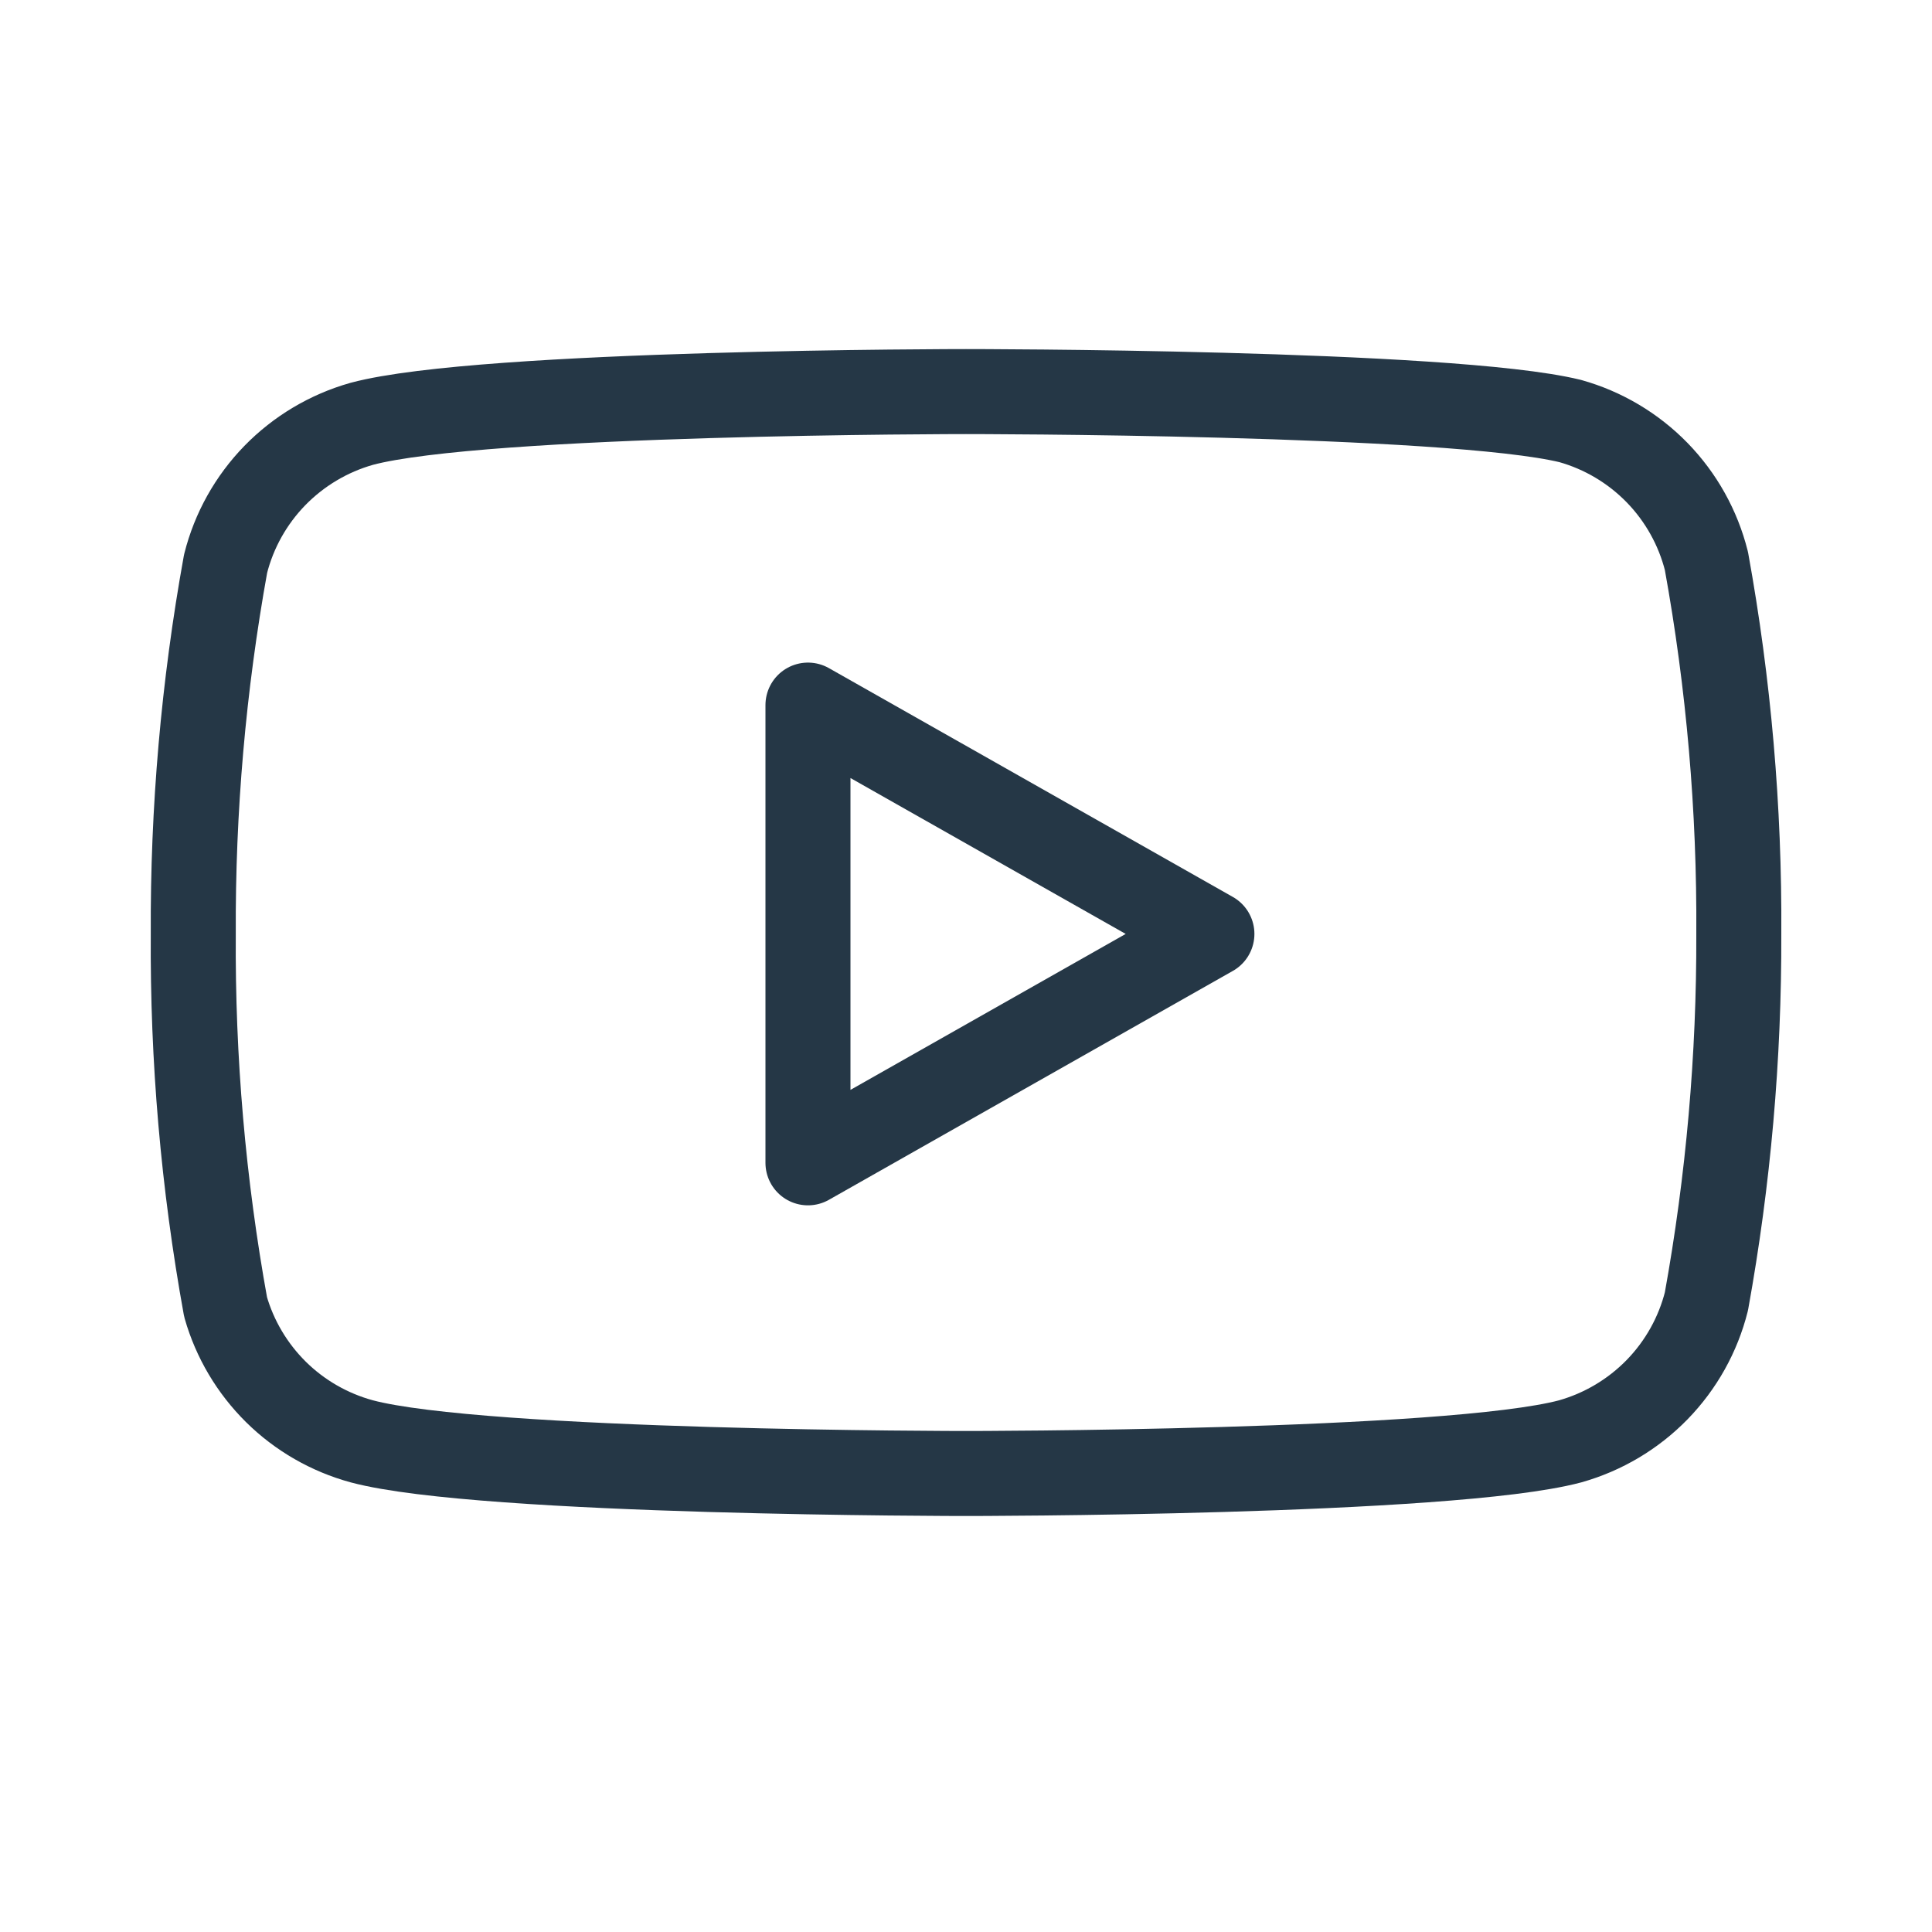
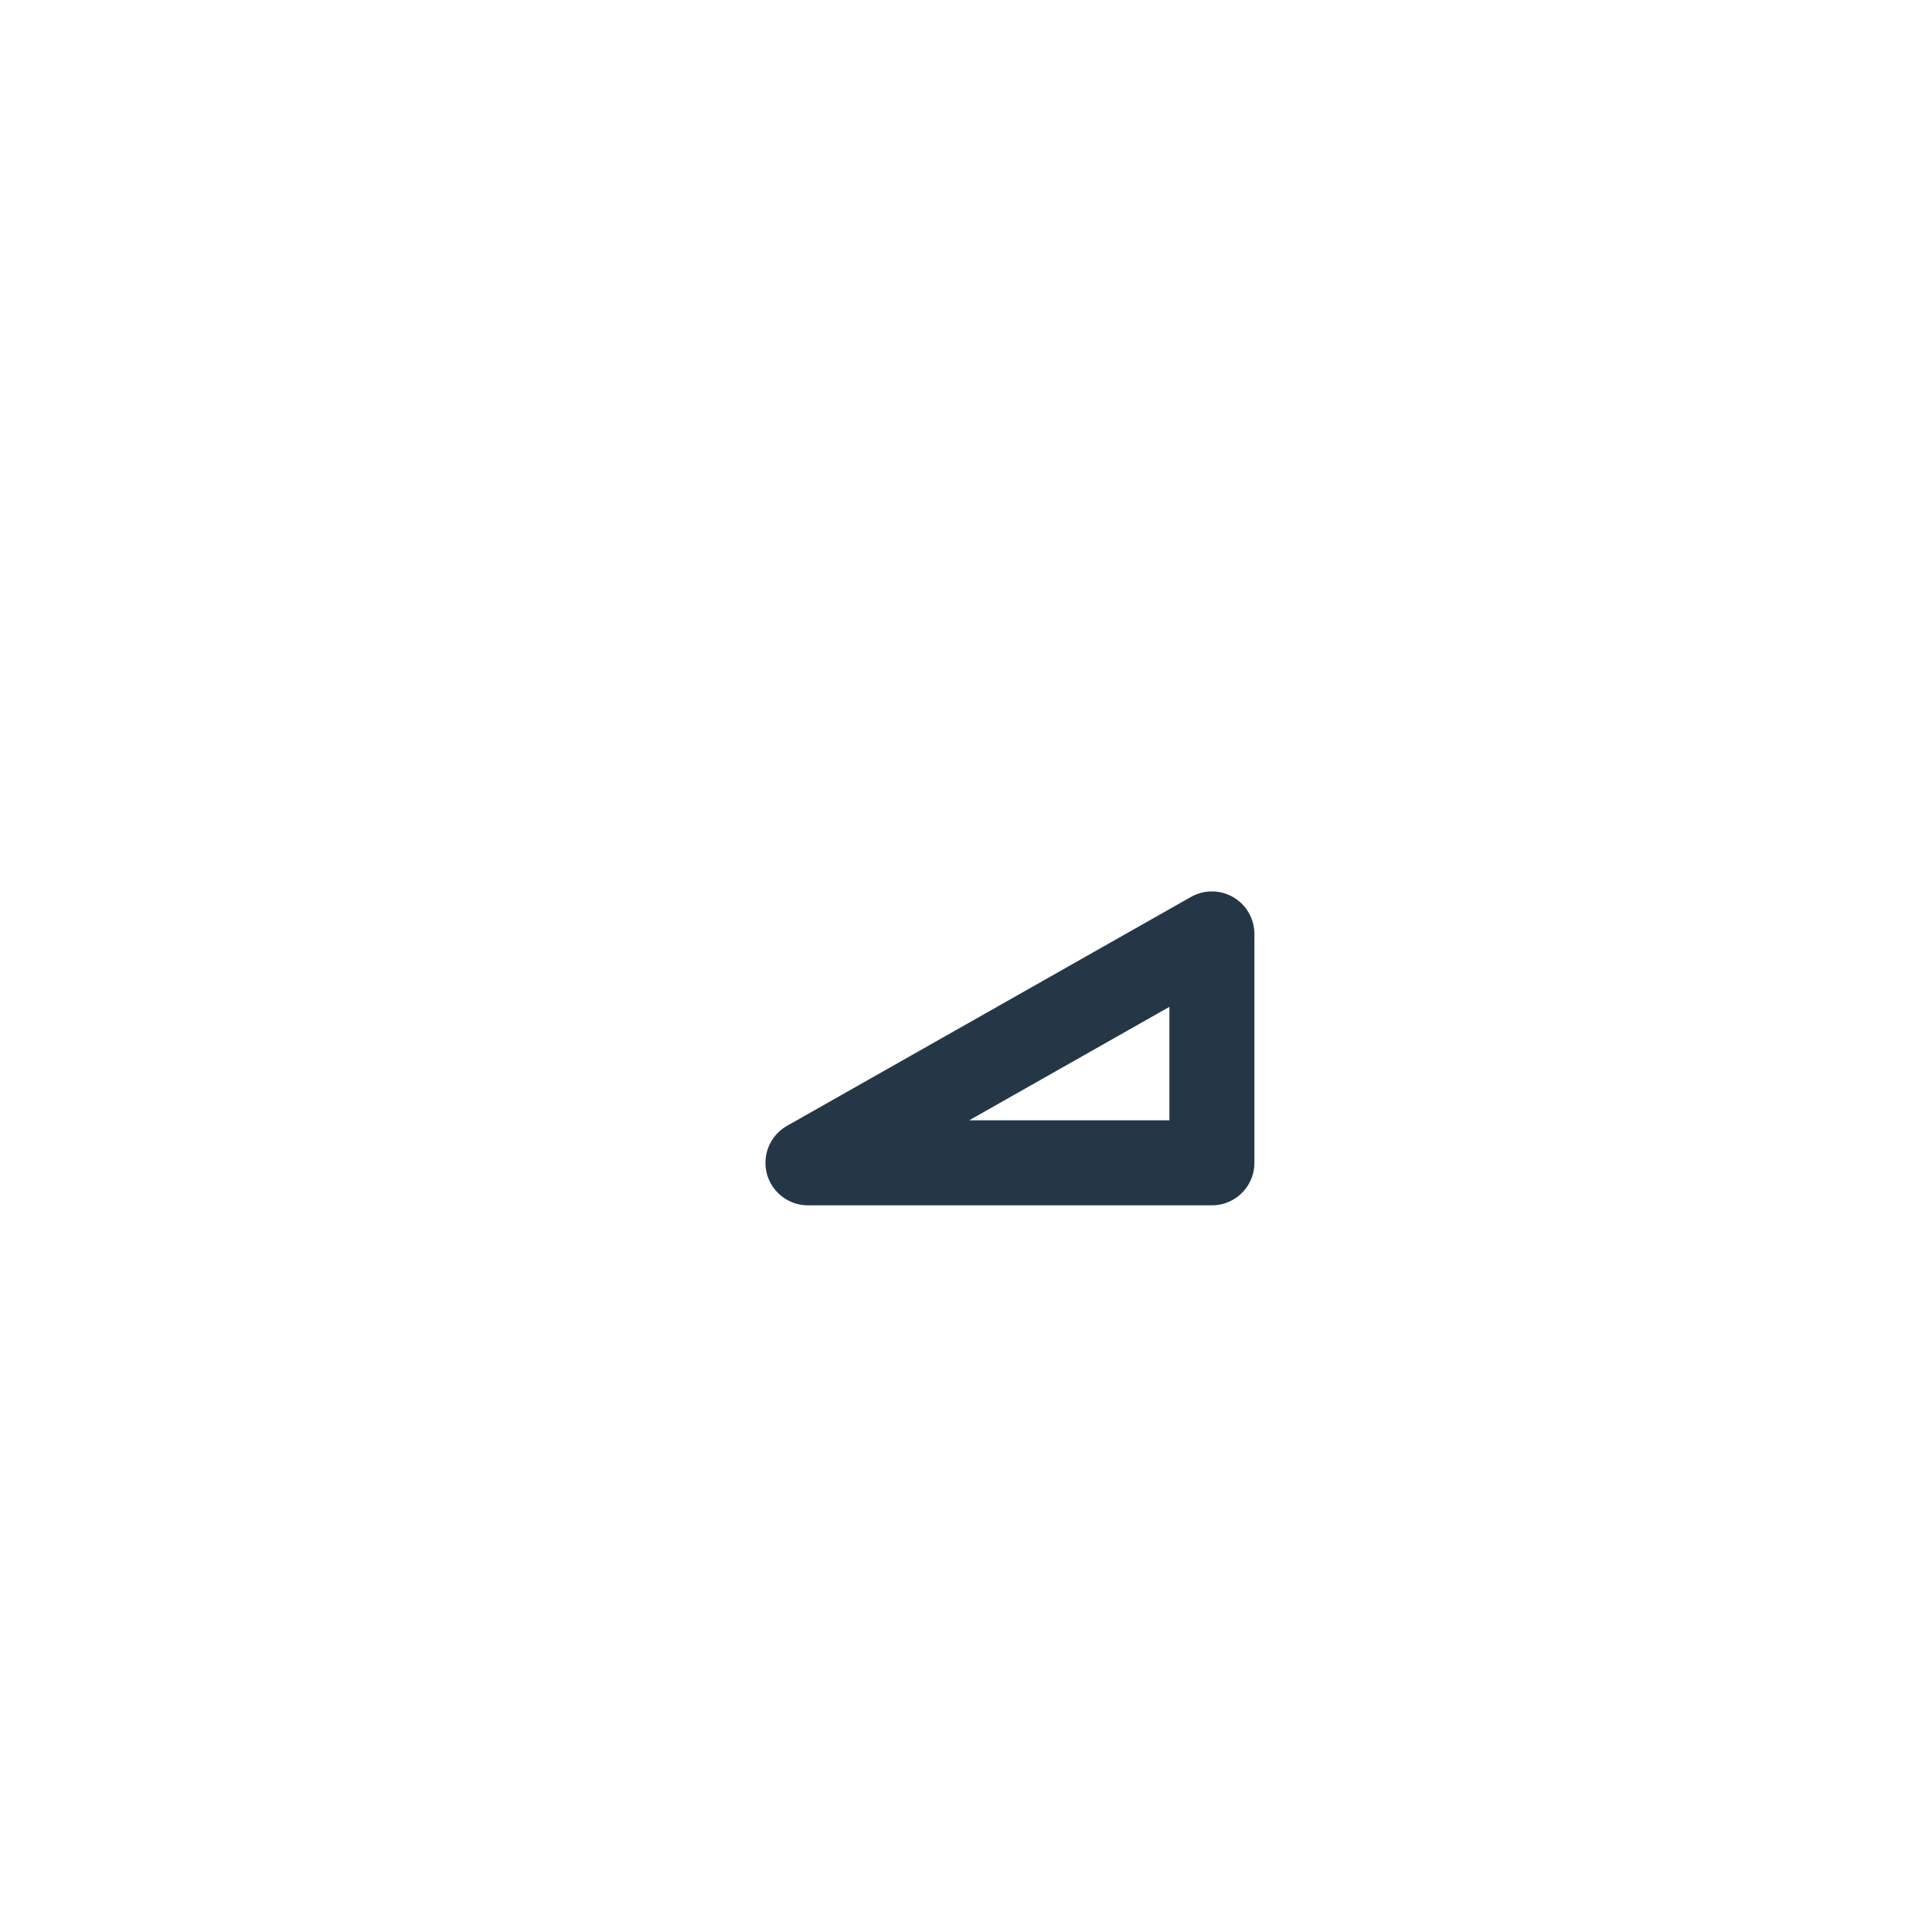
<svg xmlns="http://www.w3.org/2000/svg" width="25" height="25" viewBox="0 0 25 25" fill="none">
-   <path d="M22.081 7.259C21.973 6.829 21.753 6.435 21.444 6.117C21.134 5.799 20.746 5.568 20.318 5.448C18.754 5.067 12.5 5.067 12.5 5.067C12.5 5.067 6.246 5.067 4.682 5.484C4.254 5.605 3.866 5.836 3.556 6.154C3.247 6.472 3.027 6.865 2.919 7.295C2.633 8.876 2.493 10.479 2.501 12.085C2.49 13.704 2.63 15.319 2.919 16.912C3.038 17.329 3.263 17.707 3.571 18.012C3.88 18.317 4.263 18.537 4.682 18.651C6.246 19.067 12.5 19.067 12.5 19.067C12.5 19.067 18.754 19.067 20.318 18.651C20.746 18.53 21.134 18.299 21.444 17.981C21.753 17.663 21.973 17.27 22.081 16.84C22.365 15.271 22.505 13.68 22.5 12.085C22.51 10.467 22.37 8.851 22.081 7.259Z" stroke="#253746" stroke-width="1.1" stroke-linecap="round" stroke-linejoin="round" />
-   <path d="M10.455 15.047L15.682 12.085L10.455 9.124V15.047Z" stroke="#253746" stroke-width="1.1" stroke-linecap="round" stroke-linejoin="round" />
+   <path d="M10.455 15.047L15.682 12.085V15.047Z" stroke="#253746" stroke-width="1.1" stroke-linecap="round" stroke-linejoin="round" />
</svg>